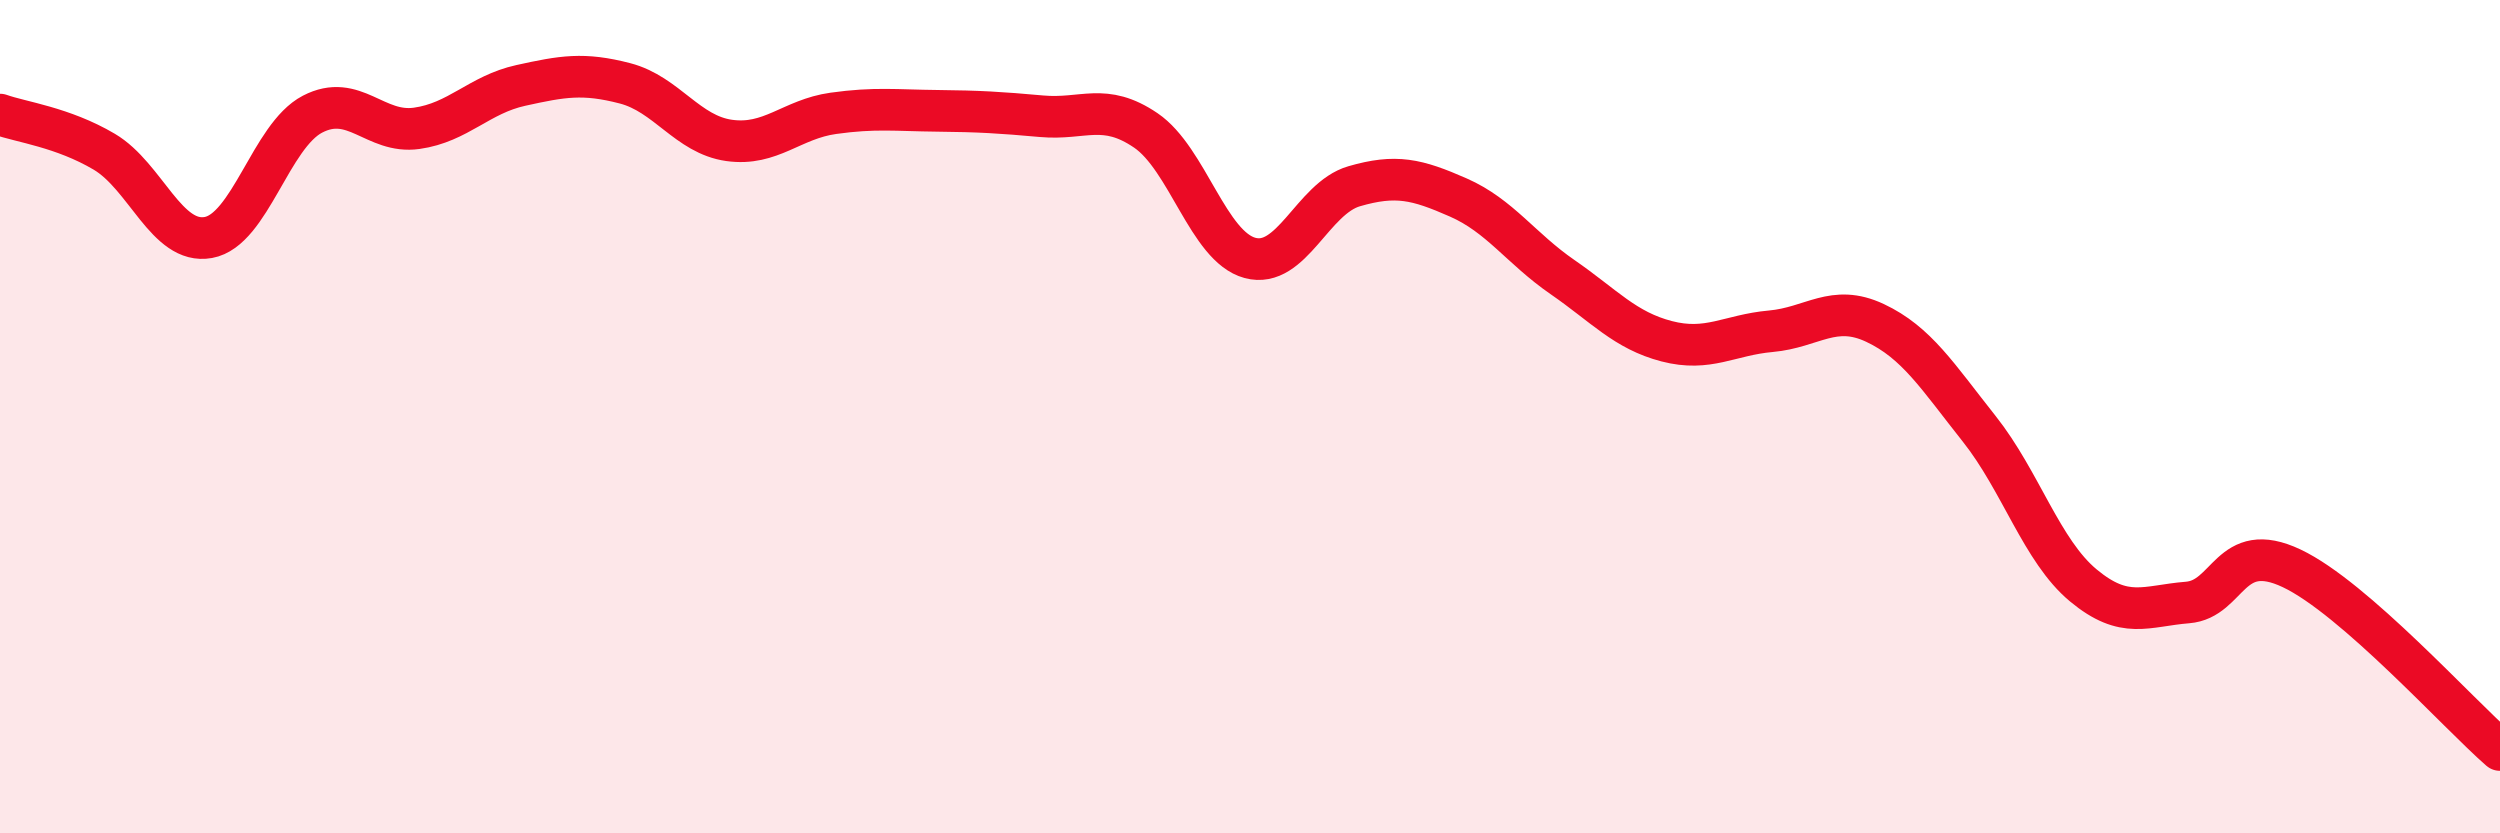
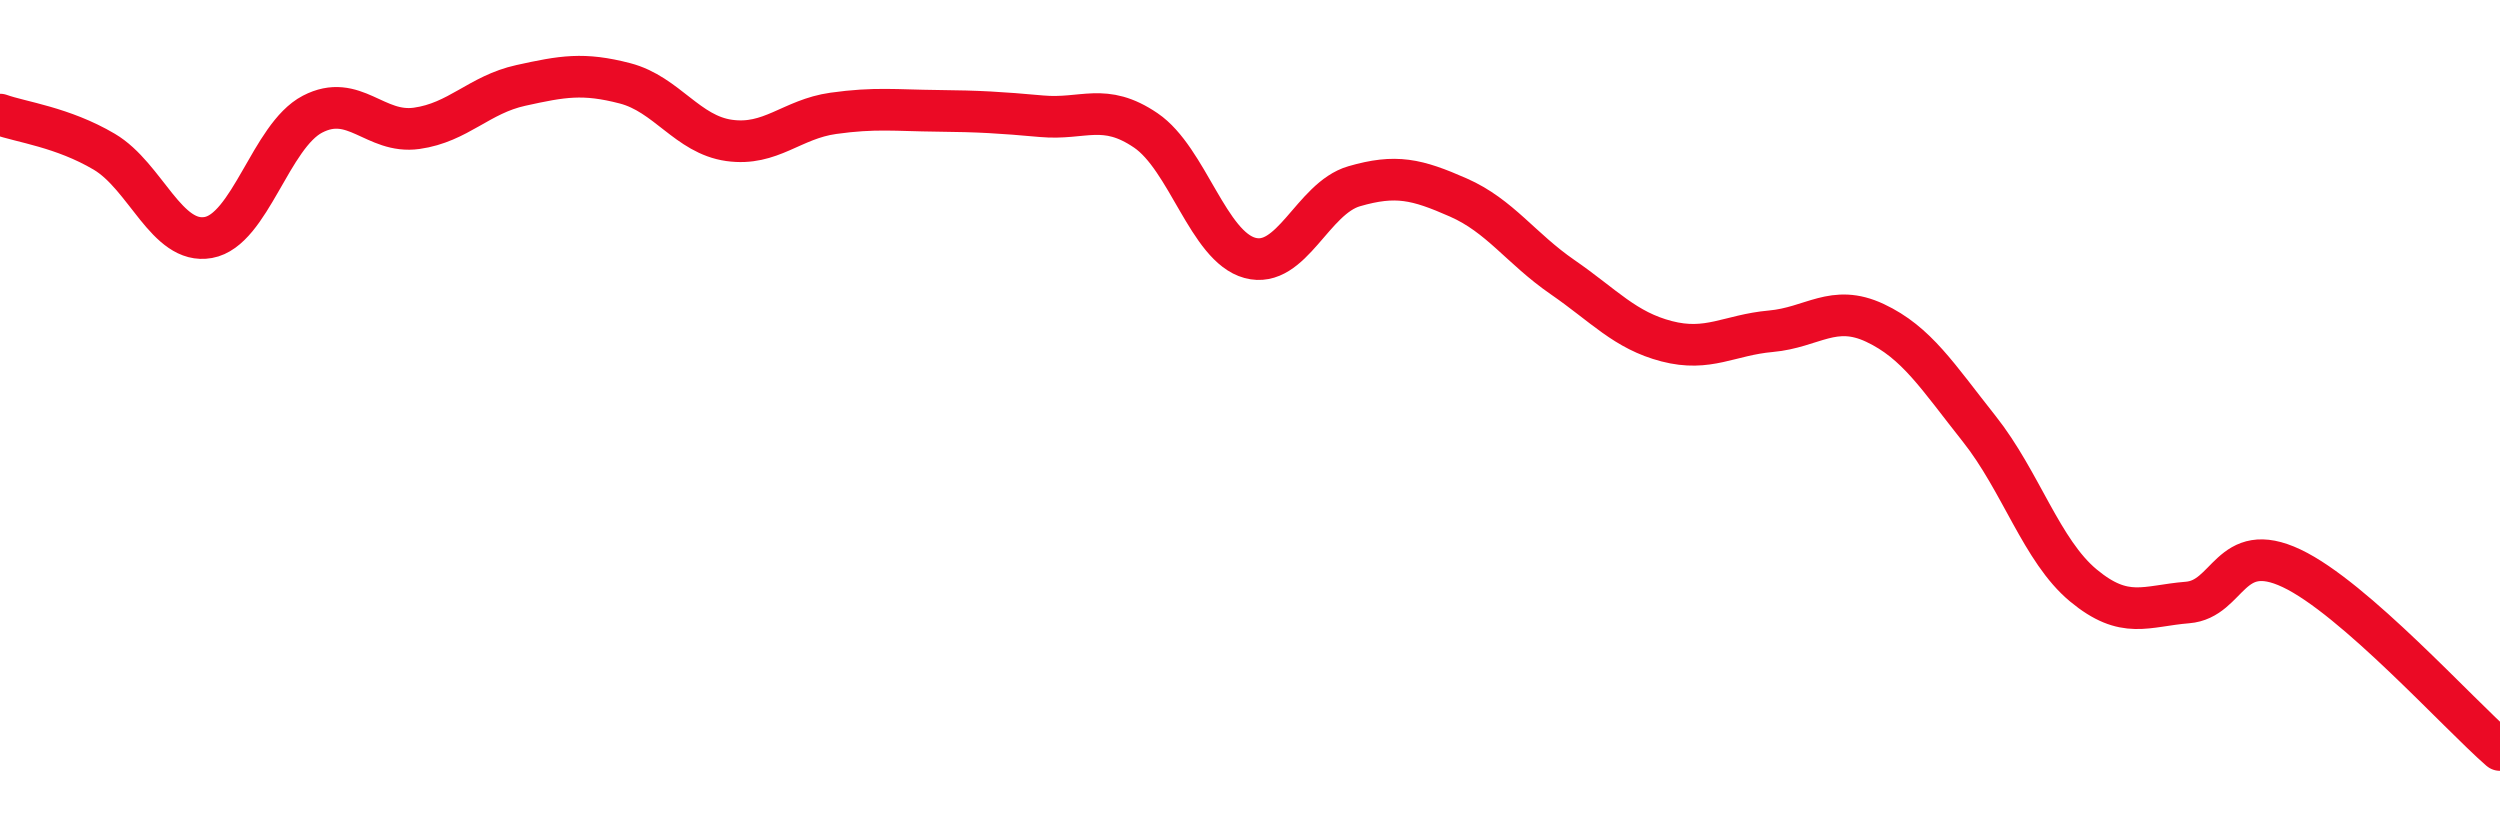
<svg xmlns="http://www.w3.org/2000/svg" width="60" height="20" viewBox="0 0 60 20">
-   <path d="M 0,2.75 C 0.5,2.93 1.5,3.05 2.5,3.64 C 3.5,4.23 4,5.88 5,5.7 C 6,5.52 6.5,3.26 7.5,2.74 C 8.5,2.22 9,3.22 10,3.08 C 11,2.94 11.5,2.27 12.5,2.05 C 13.5,1.83 14,1.74 15,2 C 16,2.26 16.5,3.23 17.5,3.37 C 18.5,3.51 19,2.86 20,2.72 C 21,2.58 21.5,2.65 22.5,2.66 C 23.5,2.67 24,2.7 25,2.79 C 26,2.88 26.5,2.45 27.5,3.13 C 28.5,3.81 29,5.92 30,6.19 C 31,6.46 31.5,4.76 32.5,4.47 C 33.5,4.18 34,4.3 35,4.74 C 36,5.18 36.5,5.96 37.5,6.65 C 38.5,7.34 39,7.93 40,8.19 C 41,8.45 41.5,8.04 42.5,7.95 C 43.5,7.86 44,7.28 45,7.75 C 46,8.22 46.5,9.03 47.5,10.29 C 48.5,11.55 49,13.22 50,14.05 C 51,14.88 51.5,14.54 52.5,14.46 C 53.5,14.38 53.5,12.93 55,13.64 C 56.5,14.35 59,17.13 60,18L60 20L0 20Z" fill="#EB0A25" opacity="0.1" stroke-linecap="round" stroke-linejoin="round" />
  <path d="M 0,2.75 C 0.5,2.93 1.5,3.05 2.5,3.64 C 3.5,4.23 4,5.88 5,5.7 C 6,5.52 6.5,3.26 7.5,2.74 C 8.5,2.22 9,3.22 10,3.08 C 11,2.94 11.5,2.27 12.5,2.05 C 13.5,1.83 14,1.74 15,2 C 16,2.26 16.5,3.23 17.5,3.37 C 18.5,3.51 19,2.86 20,2.72 C 21,2.58 21.5,2.65 22.5,2.66 C 23.5,2.67 24,2.7 25,2.79 C 26,2.88 26.5,2.45 27.5,3.13 C 28.5,3.81 29,5.92 30,6.19 C 31,6.46 31.5,4.76 32.5,4.47 C 33.5,4.18 34,4.3 35,4.74 C 36,5.18 36.5,5.96 37.5,6.65 C 38.5,7.34 39,7.93 40,8.19 C 41,8.45 41.5,8.04 42.5,7.95 C 43.5,7.86 44,7.28 45,7.75 C 46,8.22 46.5,9.03 47.5,10.29 C 48.5,11.55 49,13.22 50,14.05 C 51,14.88 51.5,14.54 52.5,14.46 C 53.5,14.38 53.5,12.93 55,13.64 C 56.5,14.35 59,17.13 60,18" stroke="#EB0A25" stroke-width="1" fill="none" stroke-linecap="round" stroke-linejoin="round" />
</svg>